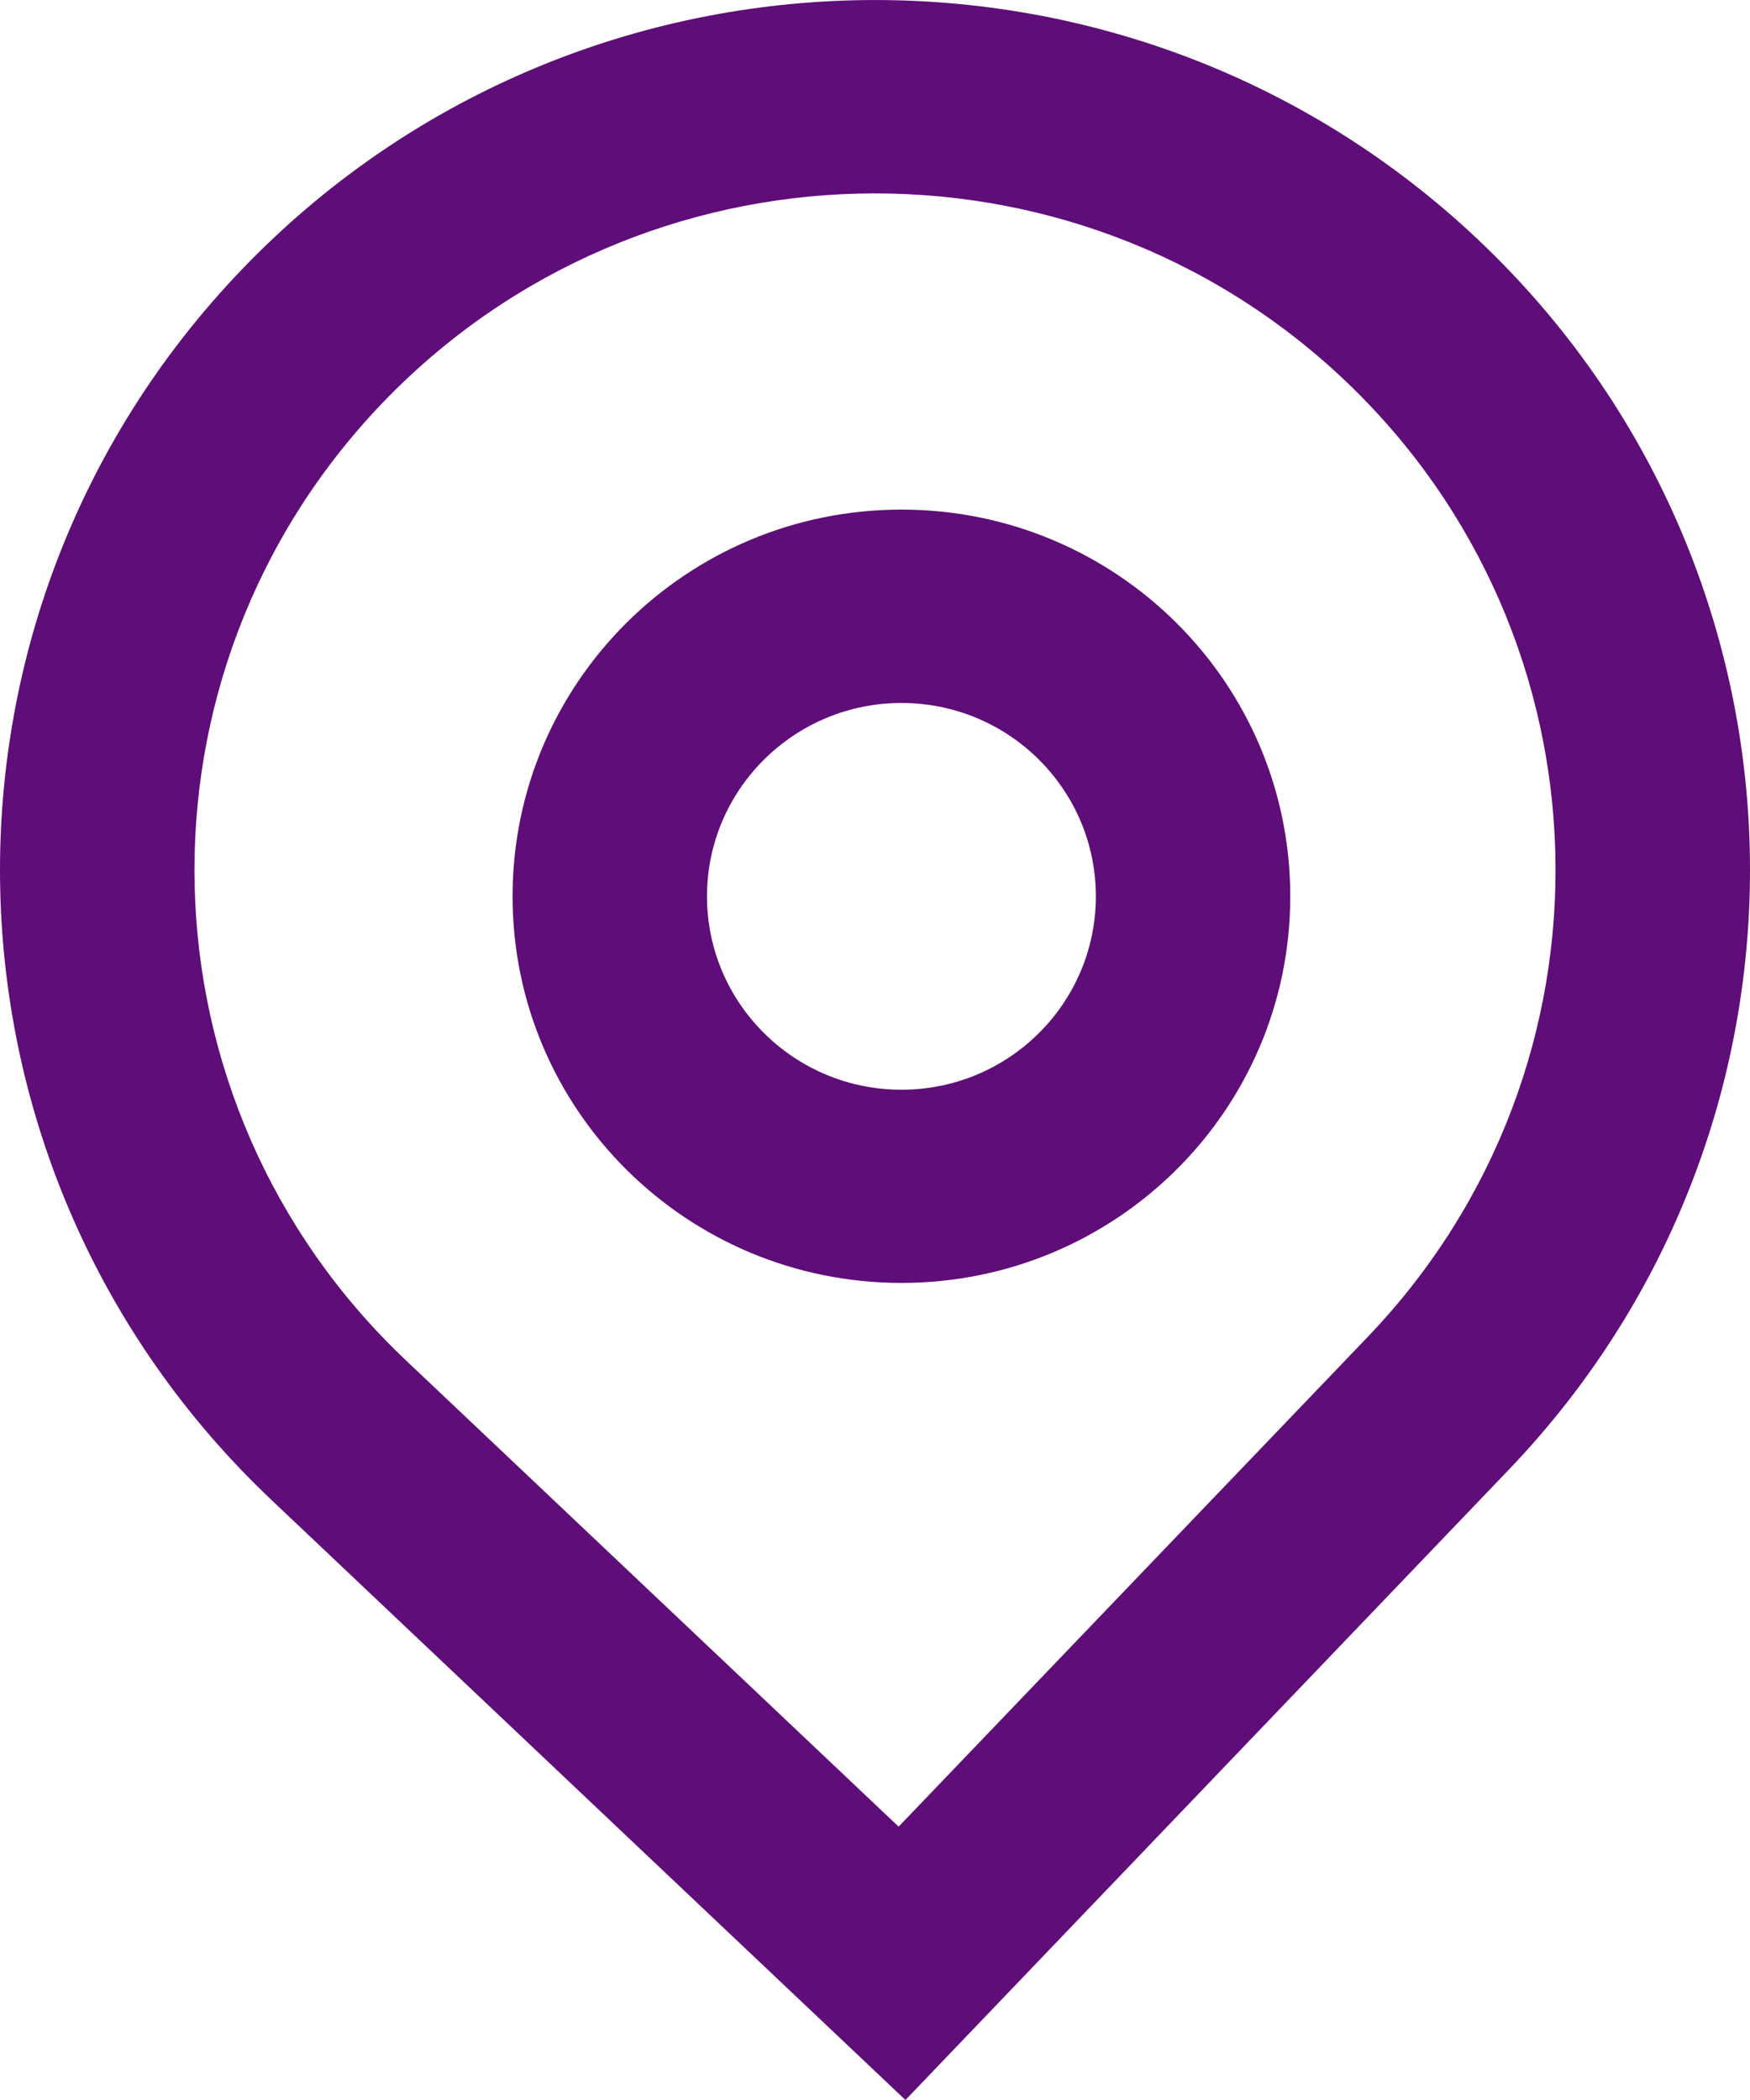
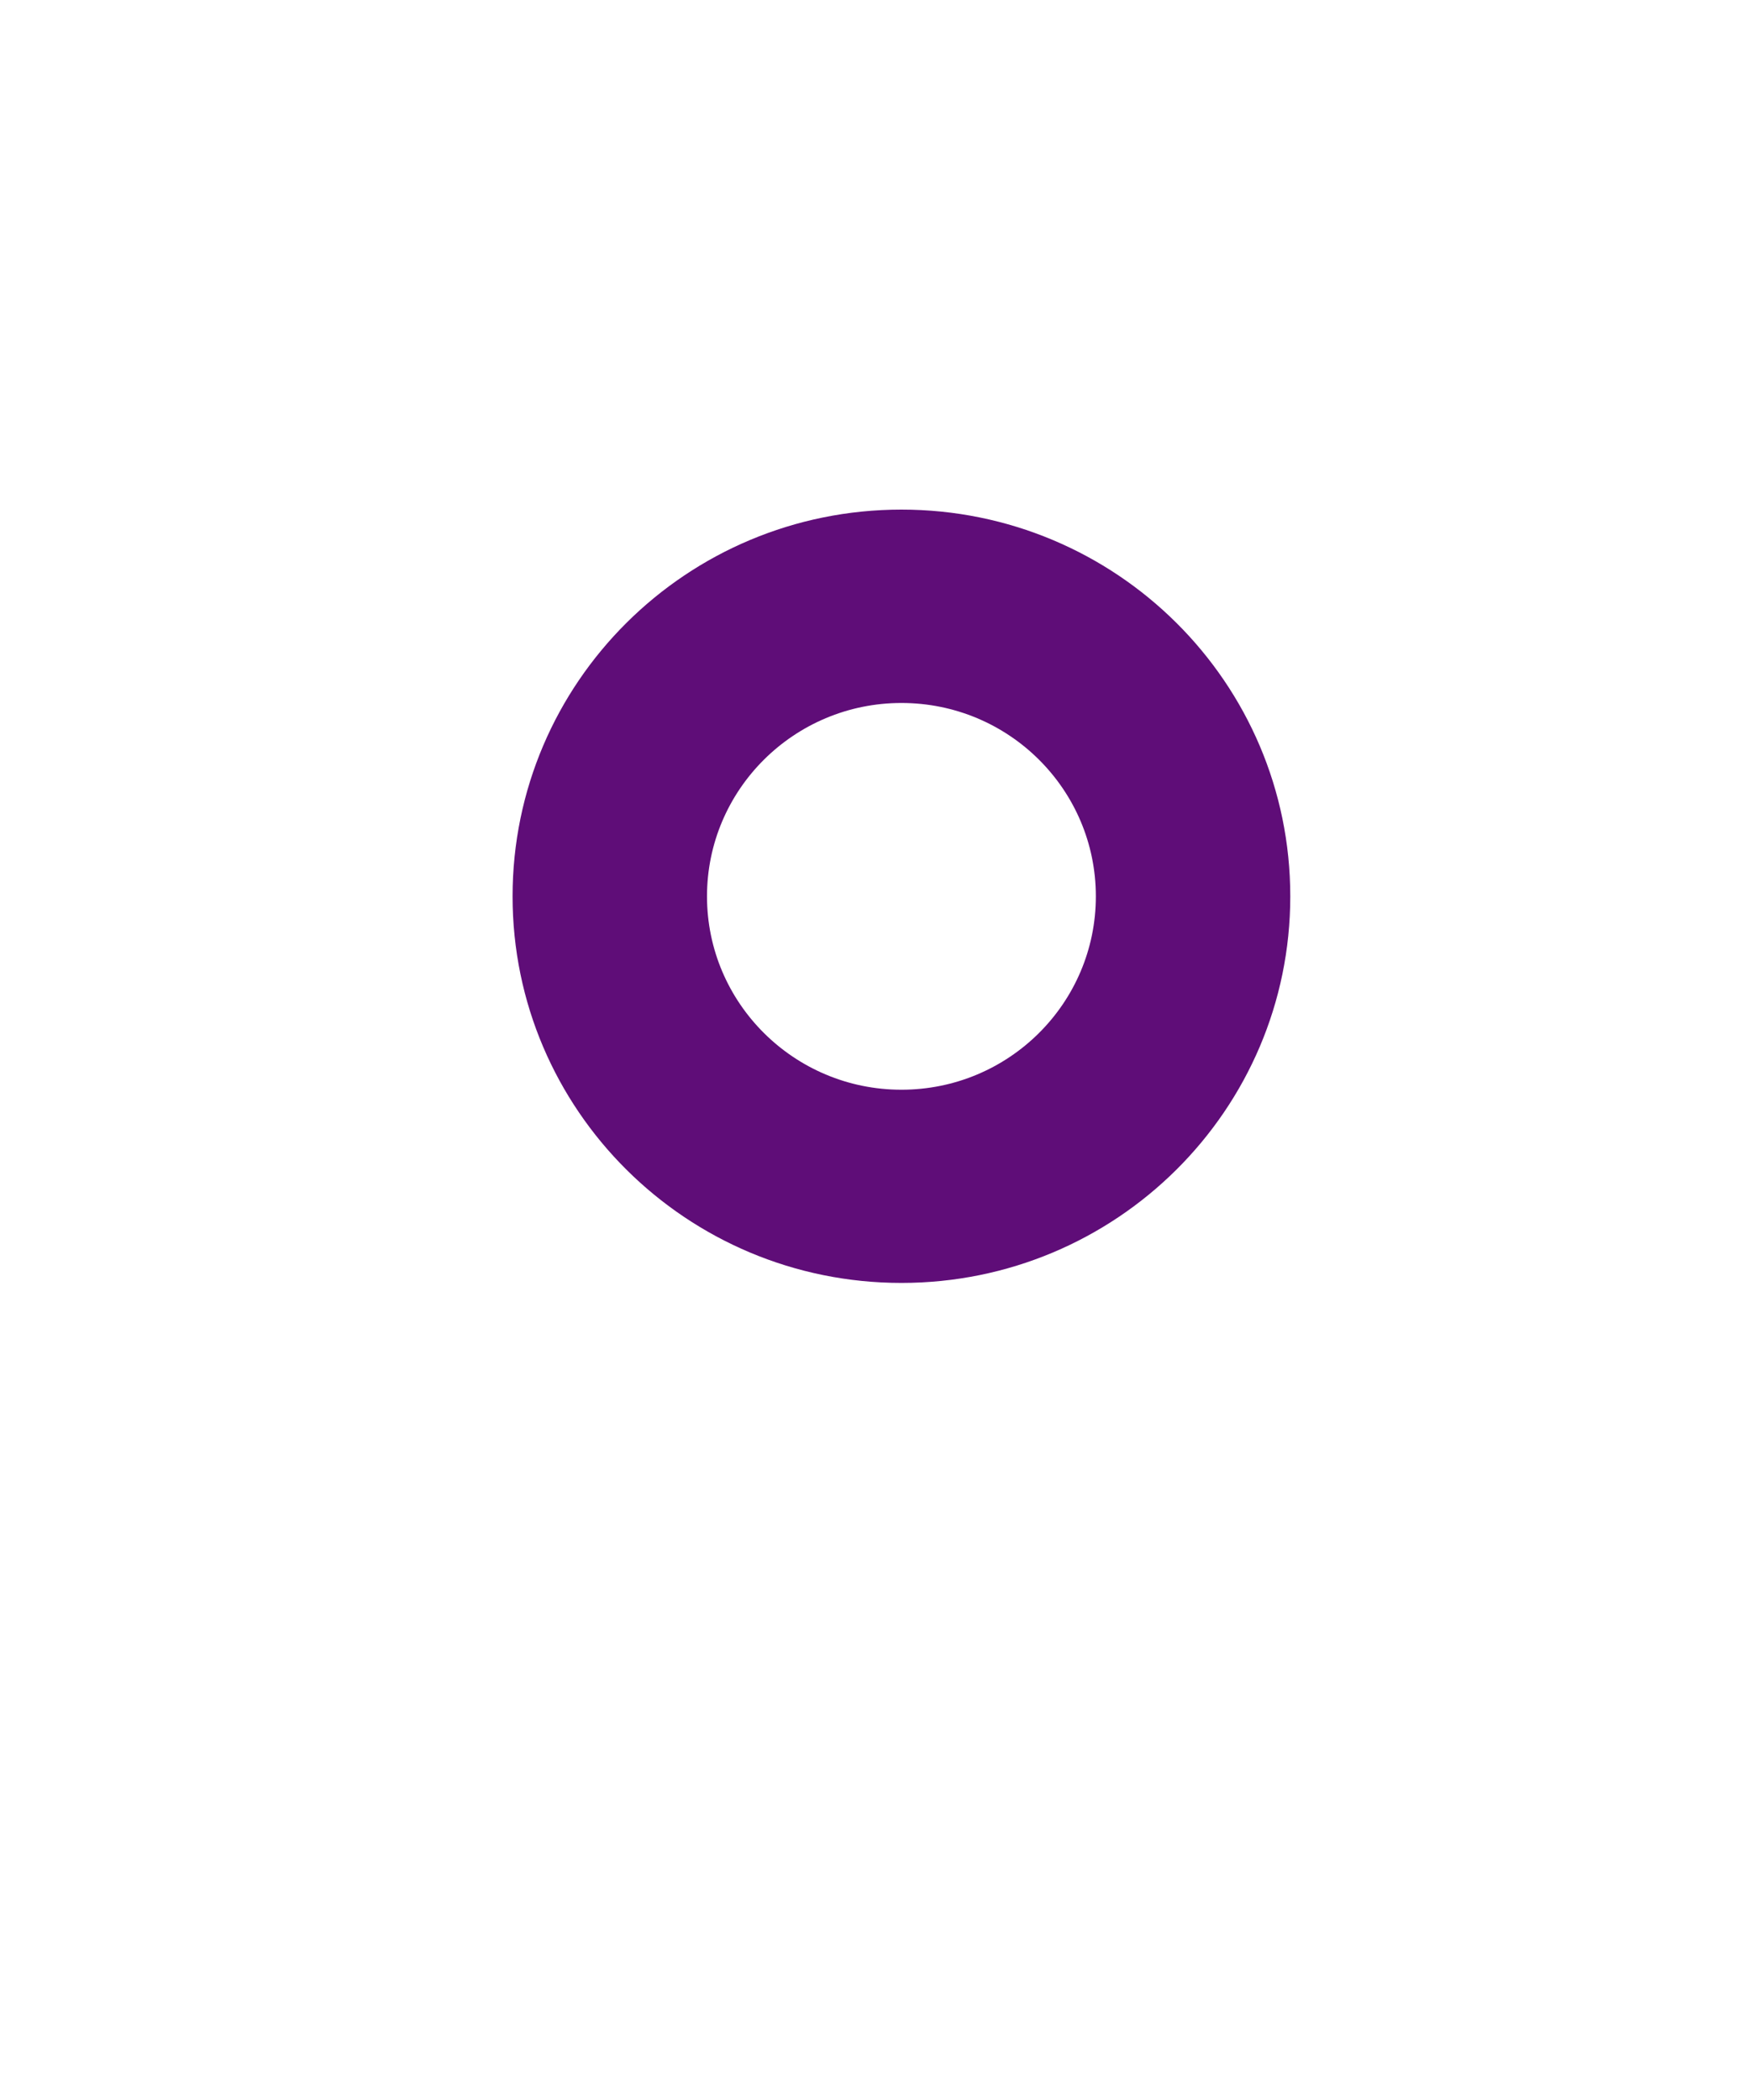
<svg xmlns="http://www.w3.org/2000/svg" width="10" height="12" viewBox="0 0 10 12" fill="none">
  <path fill-rule="evenodd" clip-rule="evenodd" d="M7.373 5.122C7.373 6.342 6.378 7.331 5.151 7.331C3.924 7.331 2.929 6.342 2.929 5.122C2.929 3.901 3.924 2.912 5.151 2.912C6.378 2.912 7.373 3.901 7.373 5.122ZM6.262 5.122C6.262 5.732 5.765 6.227 5.151 6.227C4.538 6.227 4.04 5.732 4.04 5.122C4.04 4.512 4.538 4.017 5.151 4.017C5.765 4.017 6.262 4.512 6.262 5.122Z" fill="#5F0D78" />
-   <path fill-rule="evenodd" clip-rule="evenodd" d="M1.552 8.572C-0.448 6.679 -0.525 3.532 1.379 1.543C3.283 -0.445 6.448 -0.522 8.448 1.371C10.448 3.264 10.525 6.411 8.621 8.399L5.174 12L1.552 8.572ZM7.817 7.638L5.135 10.438L2.318 7.772C0.763 6.299 0.703 3.852 2.183 2.305C3.664 0.759 6.126 0.699 7.682 2.171C9.237 3.644 9.297 6.091 7.817 7.638Z" fill="#5F0D78" />
</svg>